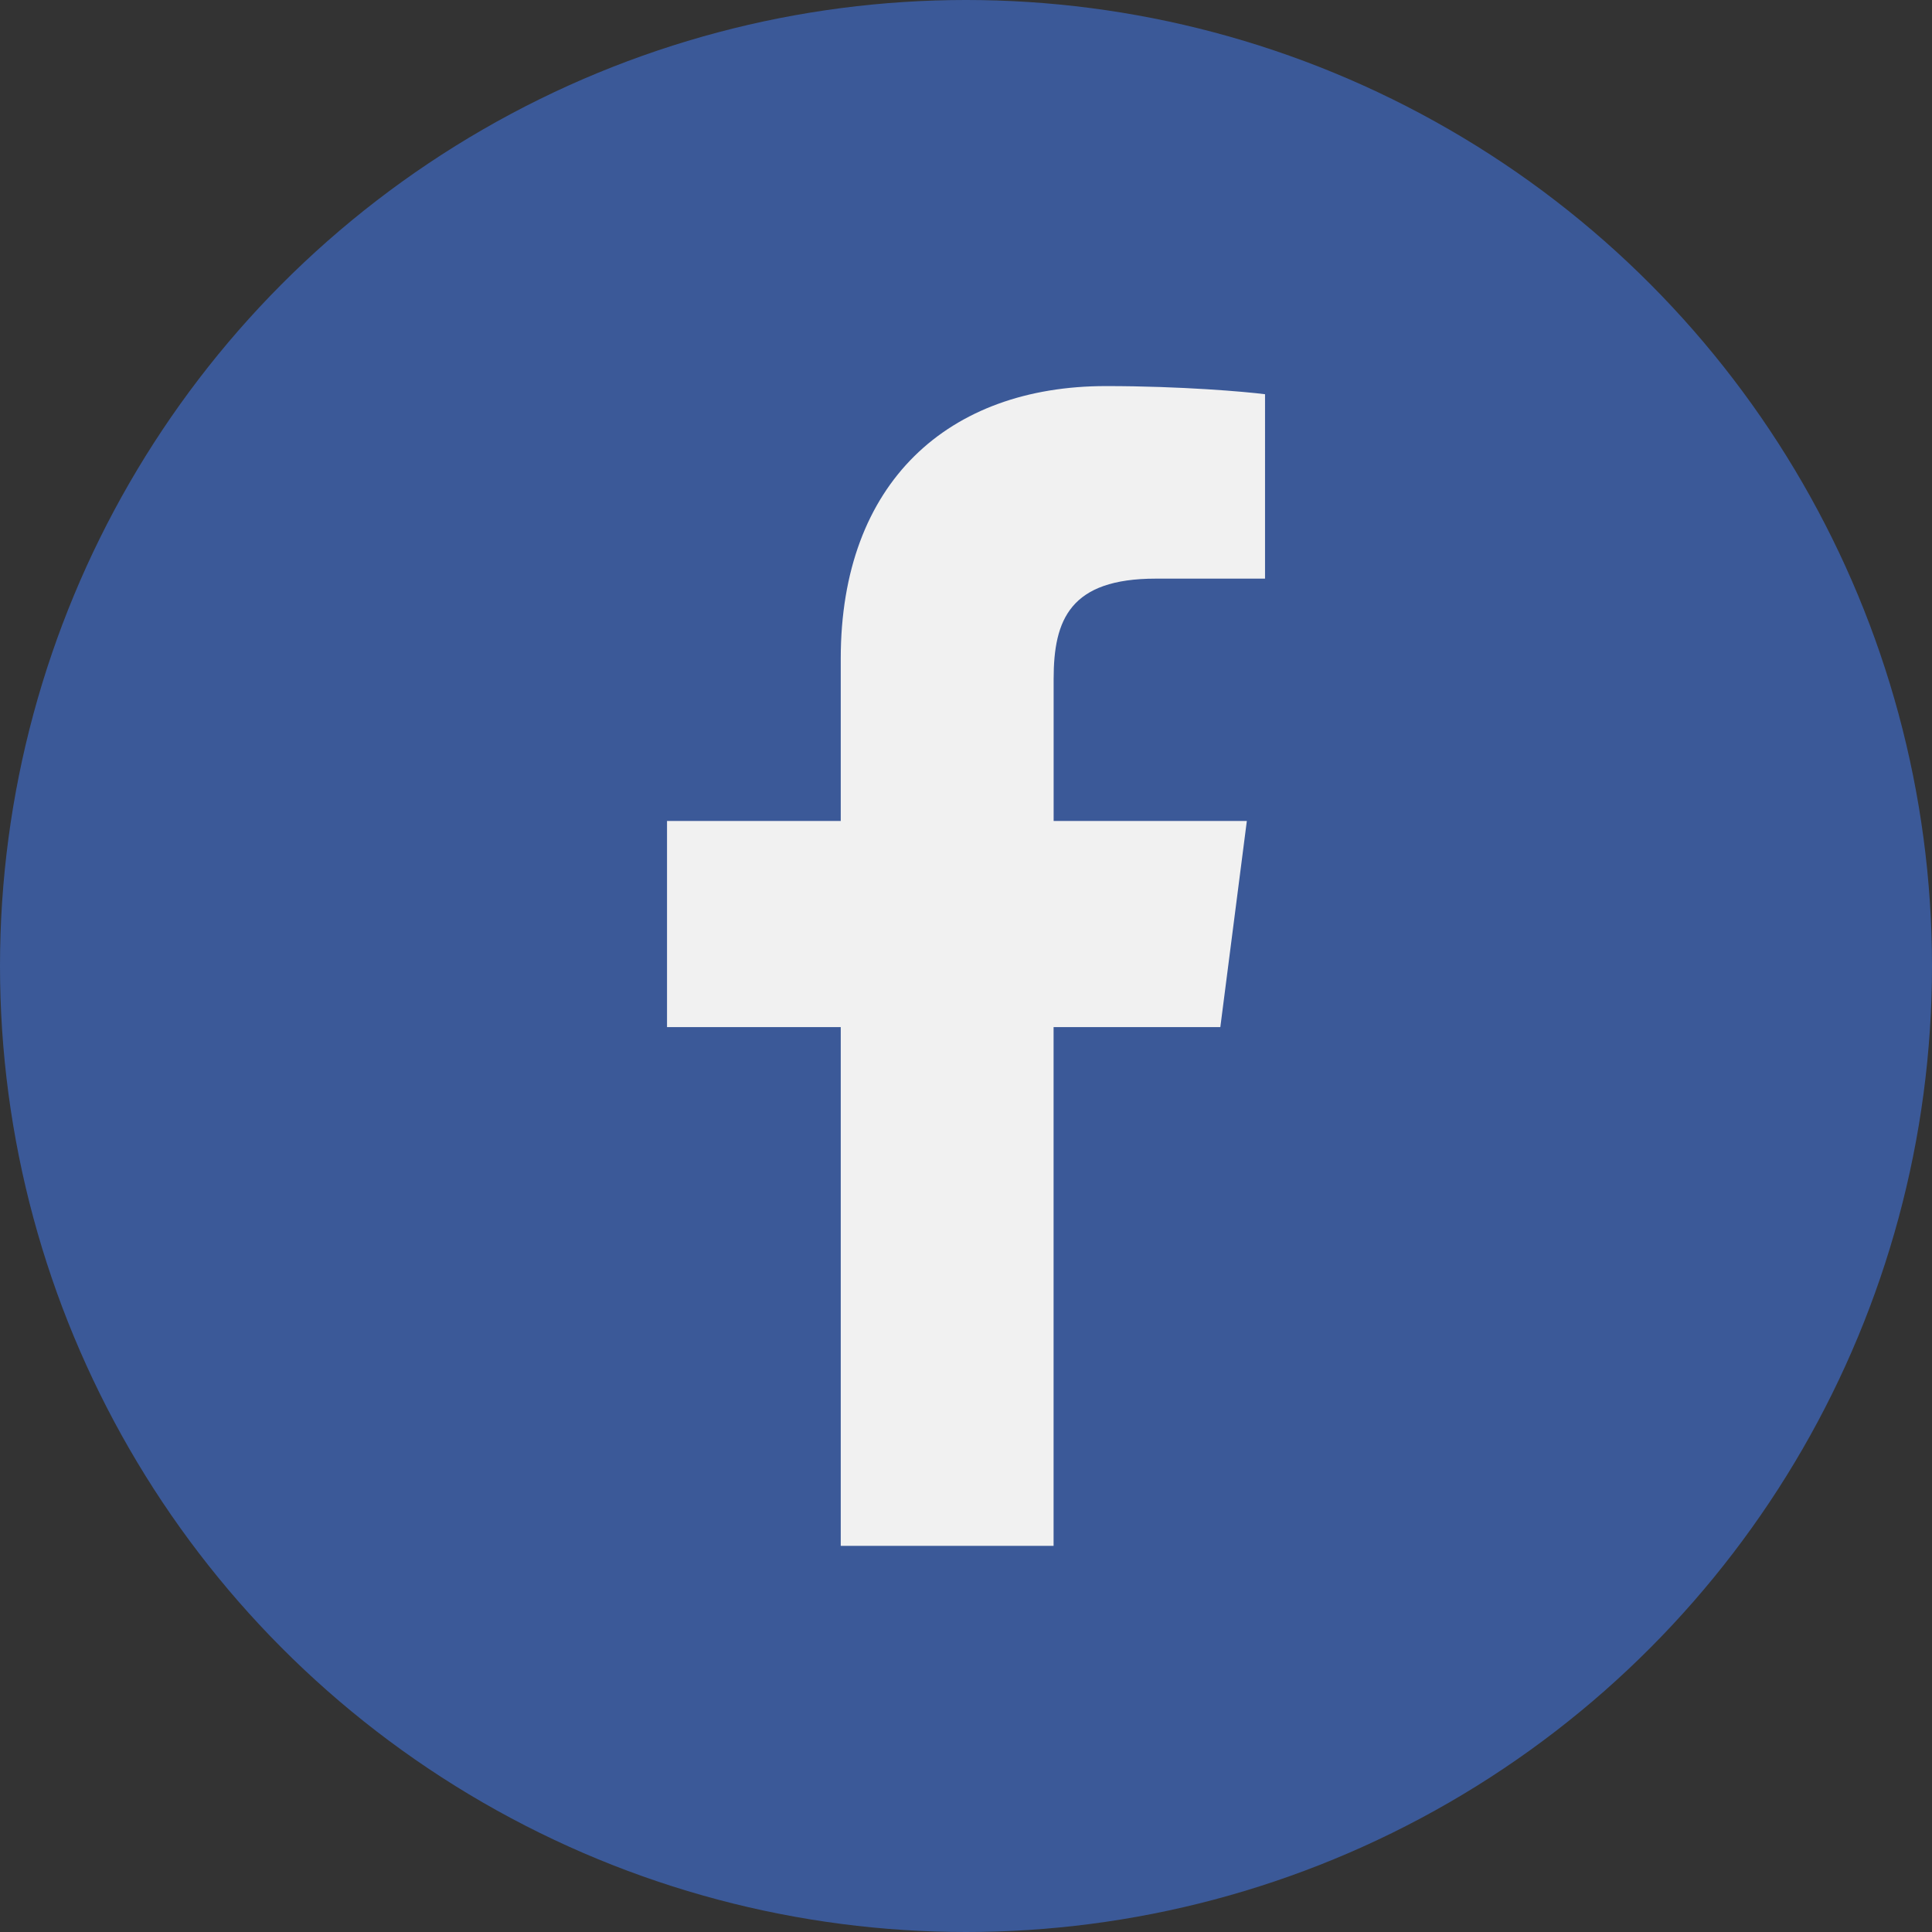
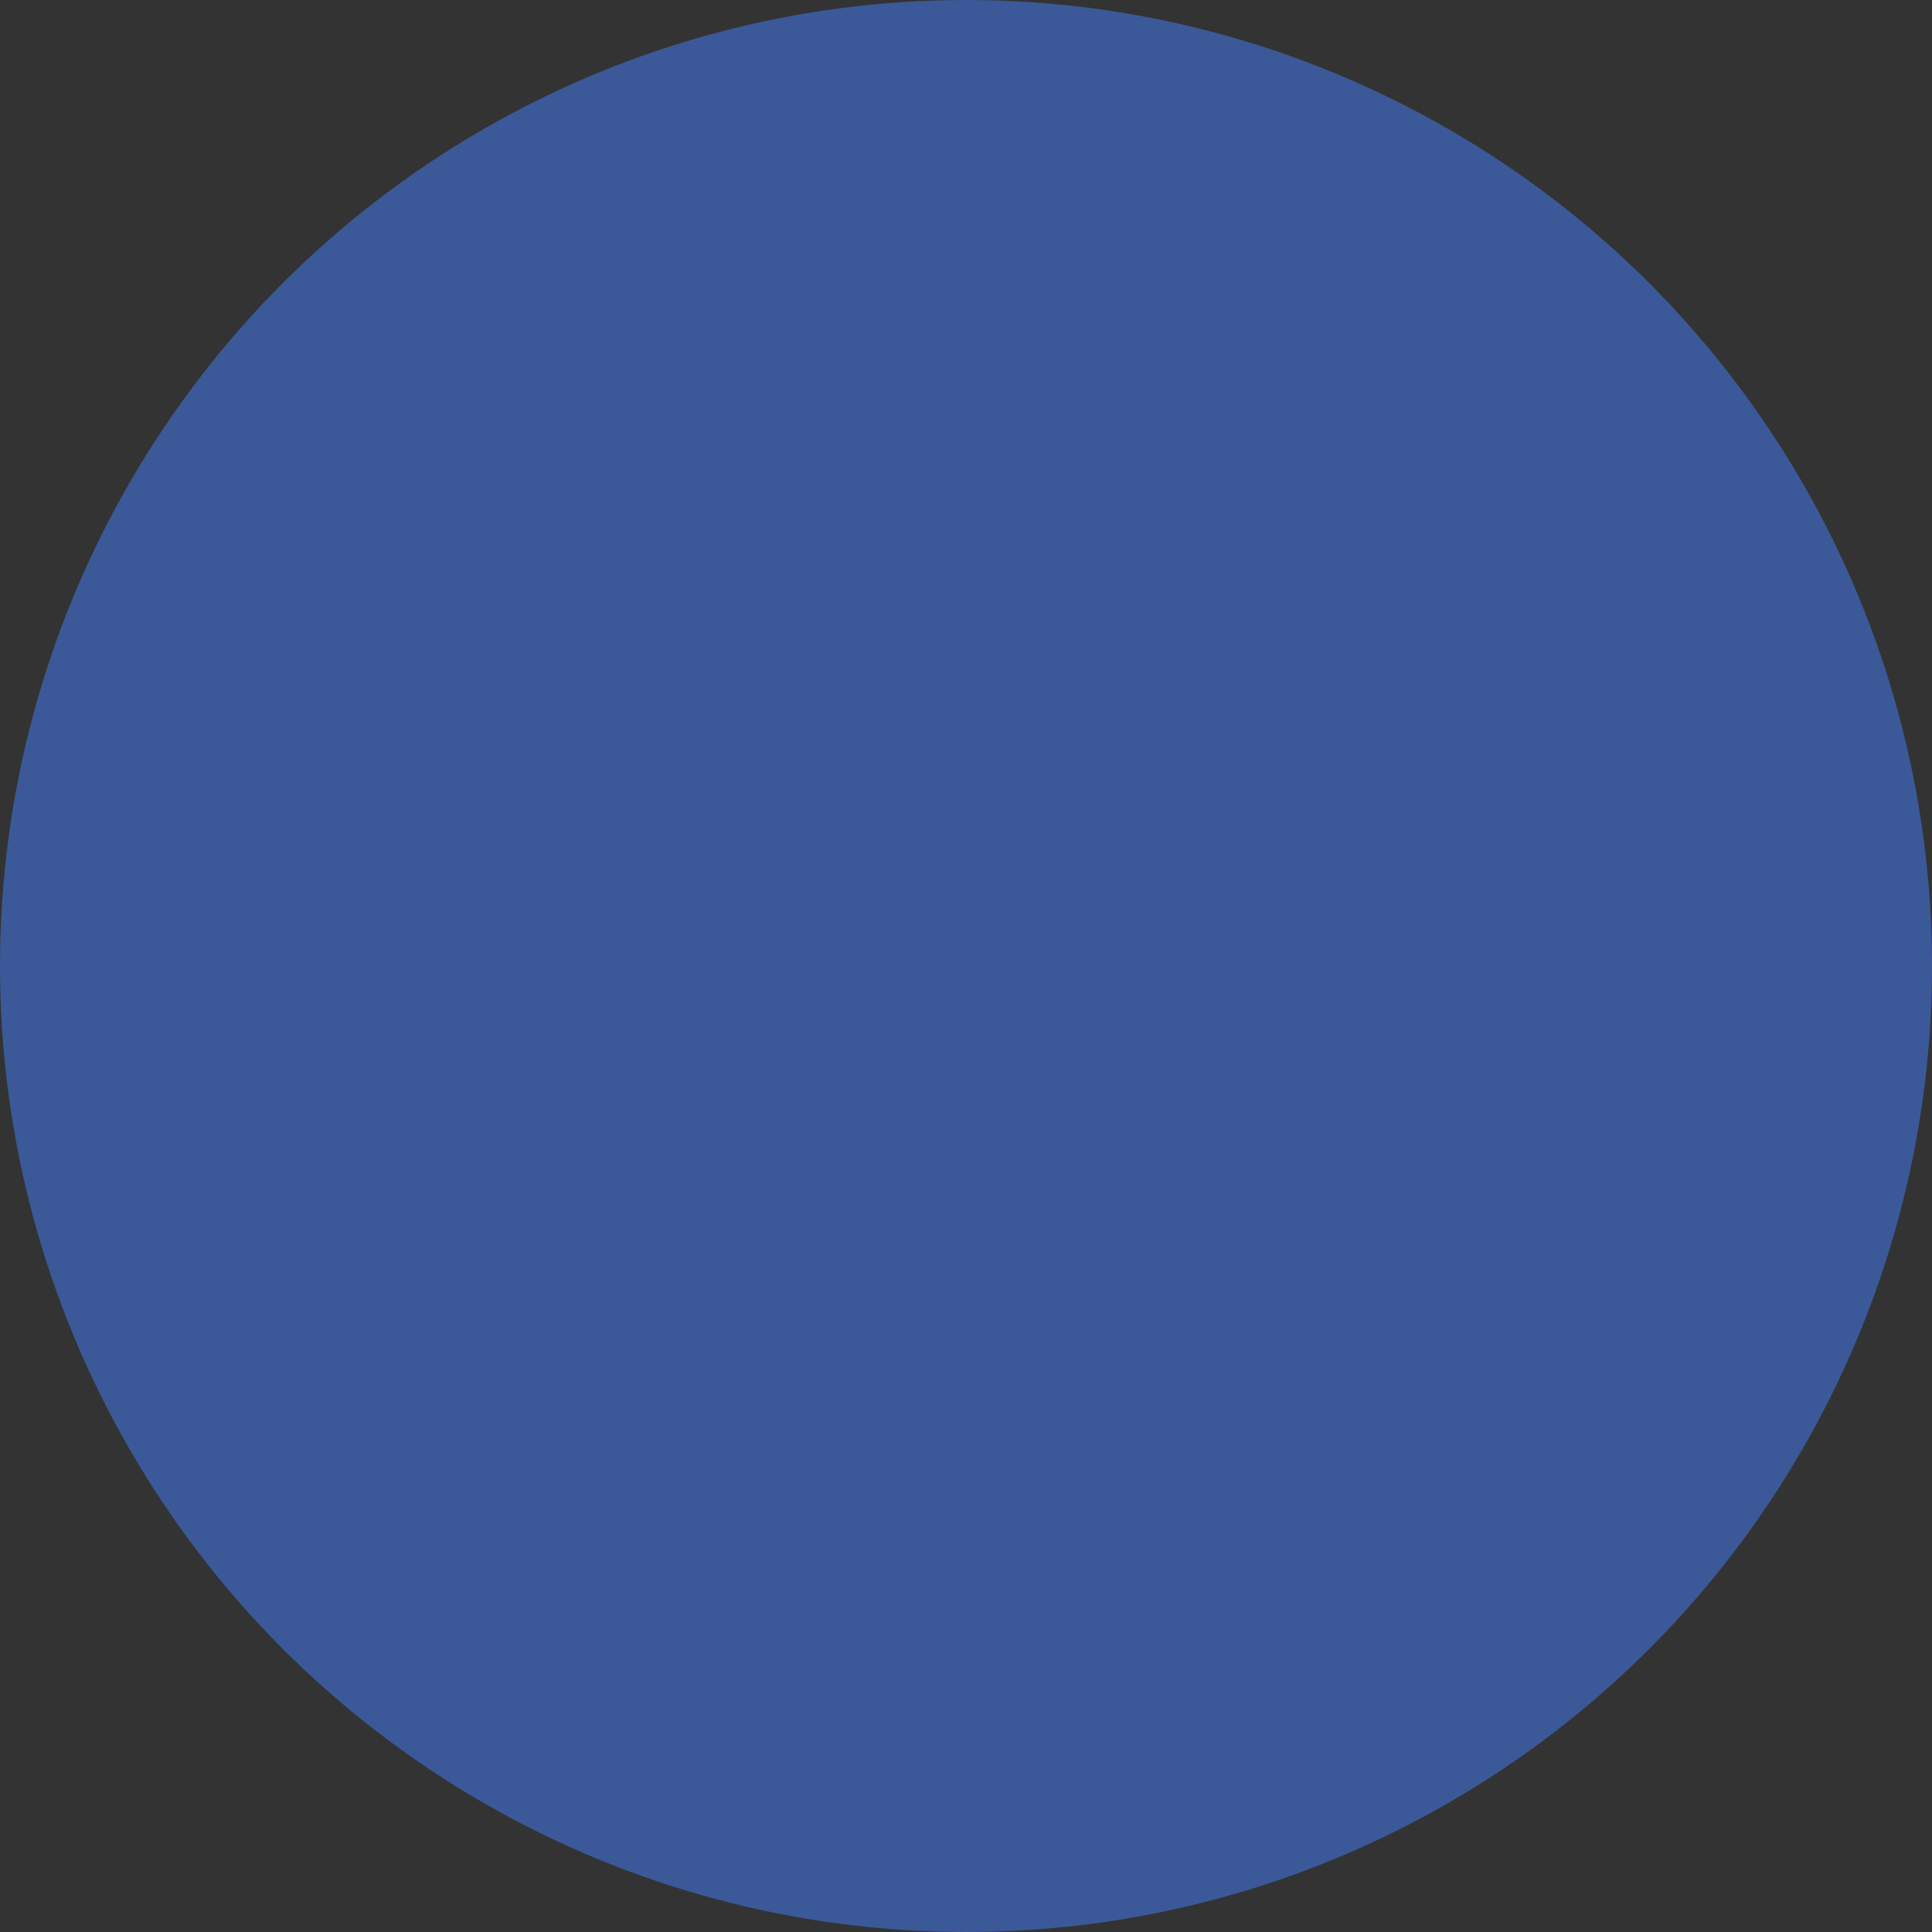
<svg xmlns="http://www.w3.org/2000/svg" xmlns:ns1="http://sodipodi.sourceforge.net/DTD/sodipodi-0.dtd" xmlns:ns2="http://www.inkscape.org/namespaces/inkscape" data-bind="attr: {                                                 alt: showAs,                                                 viewBox: svgViewBox,                                                 title: showAs                                              }, css : {                                                 'wh-messenger-icon' : true                                              }, html: svgPath" style="fill:#ffffff" alt="Messenger" viewBox="0 0 36 36" title="Messenger" class="wh-messenger-icon" version="1.1" id="svg4" ns1:docname="icon-facebook.svg" width="36" height="36" ns2:version="0.92.1 r15371">
  <rect x="0" y="0" width="36" height="36" fill="#333333" stroke="none" />
  <defs id="defs8" />
  <ns1:namedview pagecolor="#ffffff" bordercolor="#666666" borderopacity="1" objecttolerance="10" gridtolerance="10" guidetolerance="10" ns2:pageopacity="0" ns2:pageshadow="2" ns2:window-width="1366" ns2:window-height="739" id="namedview6" showgrid="false" ns2:zoom="8.1388889" ns2:cx="3.7280616" ns2:cy="20.293723" ns2:window-x="0" ns2:window-y="0" ns2:window-maximized="1" ns2:current-layer="svg4" />
  <circle style="opacity:1;vector-effect:none;fill:#3b5998;fill-opacity:1;stroke:none;stroke-width:1.5;stroke-linecap:butt;stroke-linejoin:miter;stroke-miterlimit:4;stroke-dasharray:none;stroke-dashoffset:0;stroke-opacity:1;paint-order:markers fill stroke" id="path817" cx="18" cy="18" r="18" />
-   <path ns2:connector-curvature="0" d="m 15.666,28.805 v -9.666 h -3.237 v -3.841 h 3.237 v -3.026 c 0,-3.288 2.009,-5.078 4.943,-5.078 1.406,0 2.613,0.106 2.963,0.152 V 10.782 H 21.537 c -1.595,0 -1.904,0.76 -1.904,1.87 v 2.646 h 3.6 l -0.494,3.841 h -3.107 v 9.666" id="path57" style="fill:#f1f1f1;fill-opacity:1;stroke-width:0.042" />
</svg>